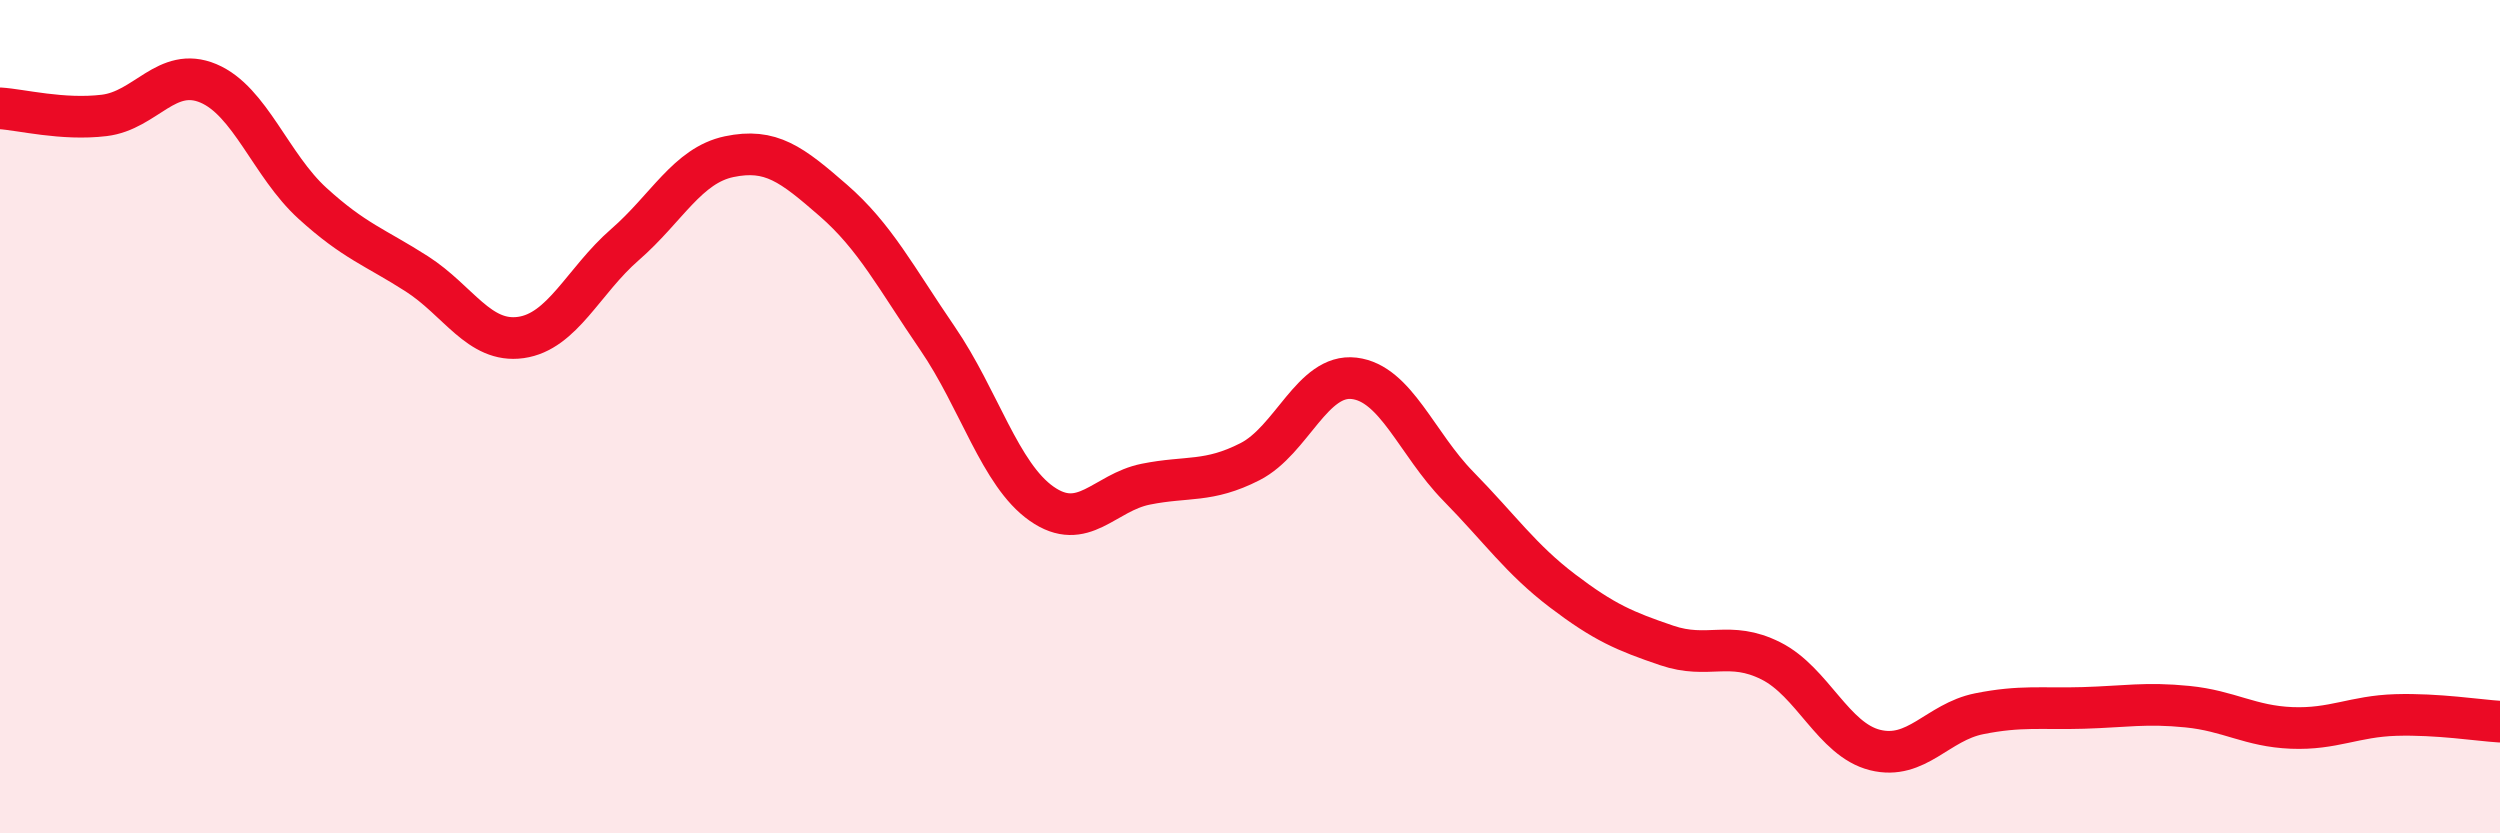
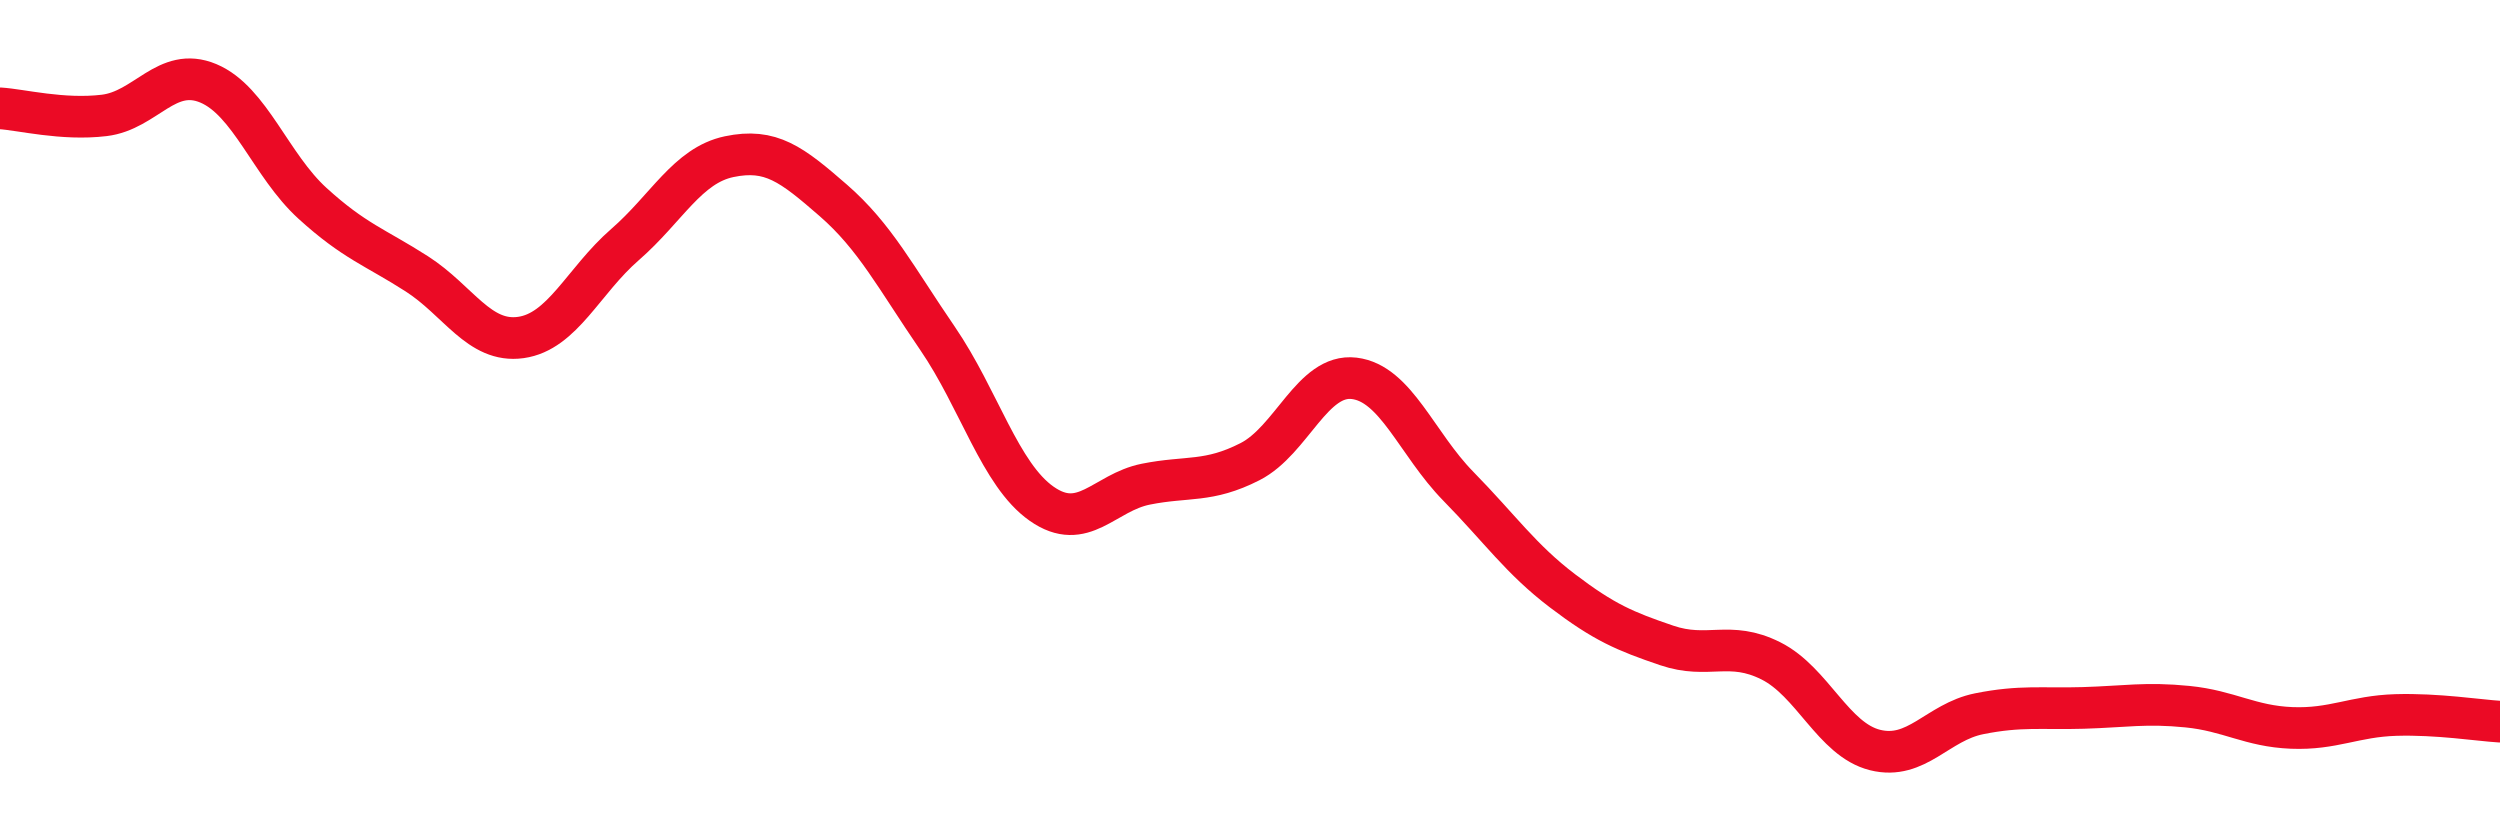
<svg xmlns="http://www.w3.org/2000/svg" width="60" height="20" viewBox="0 0 60 20">
-   <path d="M 0,2.6 C 0.5,2.63 1.5,2.89 2.5,2.77 C 3.5,2.65 4,1.58 5,2 C 6,2.42 6.5,3.97 7.5,4.88 C 8.5,5.79 9,5.93 10,6.57 C 11,7.21 11.5,8.24 12.5,8.1 C 13.5,7.96 14,6.74 15,5.87 C 16,5 16.5,3.97 17.5,3.76 C 18.5,3.55 19,3.94 20,4.81 C 21,5.68 21.5,6.66 22.5,8.12 C 23.5,9.58 24,11.39 25,12.09 C 26,12.79 26.5,11.82 27.5,11.62 C 28.5,11.42 29,11.59 30,11.08 C 31,10.57 31.5,8.96 32.5,9.08 C 33.5,9.2 34,10.65 35,11.67 C 36,12.69 36.5,13.42 37.5,14.18 C 38.5,14.94 39,15.15 40,15.49 C 41,15.83 41.5,15.36 42.5,15.86 C 43.5,16.36 44,17.75 45,18 C 46,18.25 46.5,17.33 47.5,17.13 C 48.5,16.93 49,17.02 50,16.99 C 51,16.96 51.5,16.86 52.5,16.96 C 53.5,17.06 54,17.43 55,17.47 C 56,17.51 56.5,17.19 57.5,17.16 C 58.5,17.13 59.5,17.29 60,17.32L60 20L0 20Z" fill="#EB0A25" opacity="0.1" stroke-linecap="round" stroke-linejoin="round" />
  <path d="M 0,2.6 C 0.5,2.63 1.5,2.89 2.5,2.77 C 3.5,2.65 4,1.58 5,2 C 6,2.42 6.5,3.97 7.5,4.88 C 8.5,5.79 9,5.93 10,6.57 C 11,7.21 11.5,8.24 12.5,8.1 C 13.5,7.96 14,6.74 15,5.87 C 16,5 16.5,3.97 17.5,3.76 C 18.5,3.55 19,3.94 20,4.81 C 21,5.68 21.5,6.66 22.5,8.12 C 23.5,9.58 24,11.39 25,12.09 C 26,12.79 26.5,11.82 27.5,11.62 C 28.5,11.42 29,11.59 30,11.08 C 31,10.57 31.5,8.96 32.5,9.08 C 33.5,9.2 34,10.65 35,11.67 C 36,12.69 36.5,13.42 37.5,14.18 C 38.5,14.94 39,15.15 40,15.49 C 41,15.83 41.5,15.36 42.5,15.86 C 43.5,16.36 44,17.75 45,18 C 46,18.25 46.5,17.33 47.5,17.13 C 48.5,16.93 49,17.02 50,16.99 C 51,16.96 51.5,16.86 52.5,16.96 C 53.5,17.06 54,17.43 55,17.47 C 56,17.51 56.5,17.19 57.5,17.16 C 58.5,17.13 59.5,17.29 60,17.32" stroke="#EB0A25" stroke-width="1" fill="none" stroke-linecap="round" stroke-linejoin="round" />
</svg>